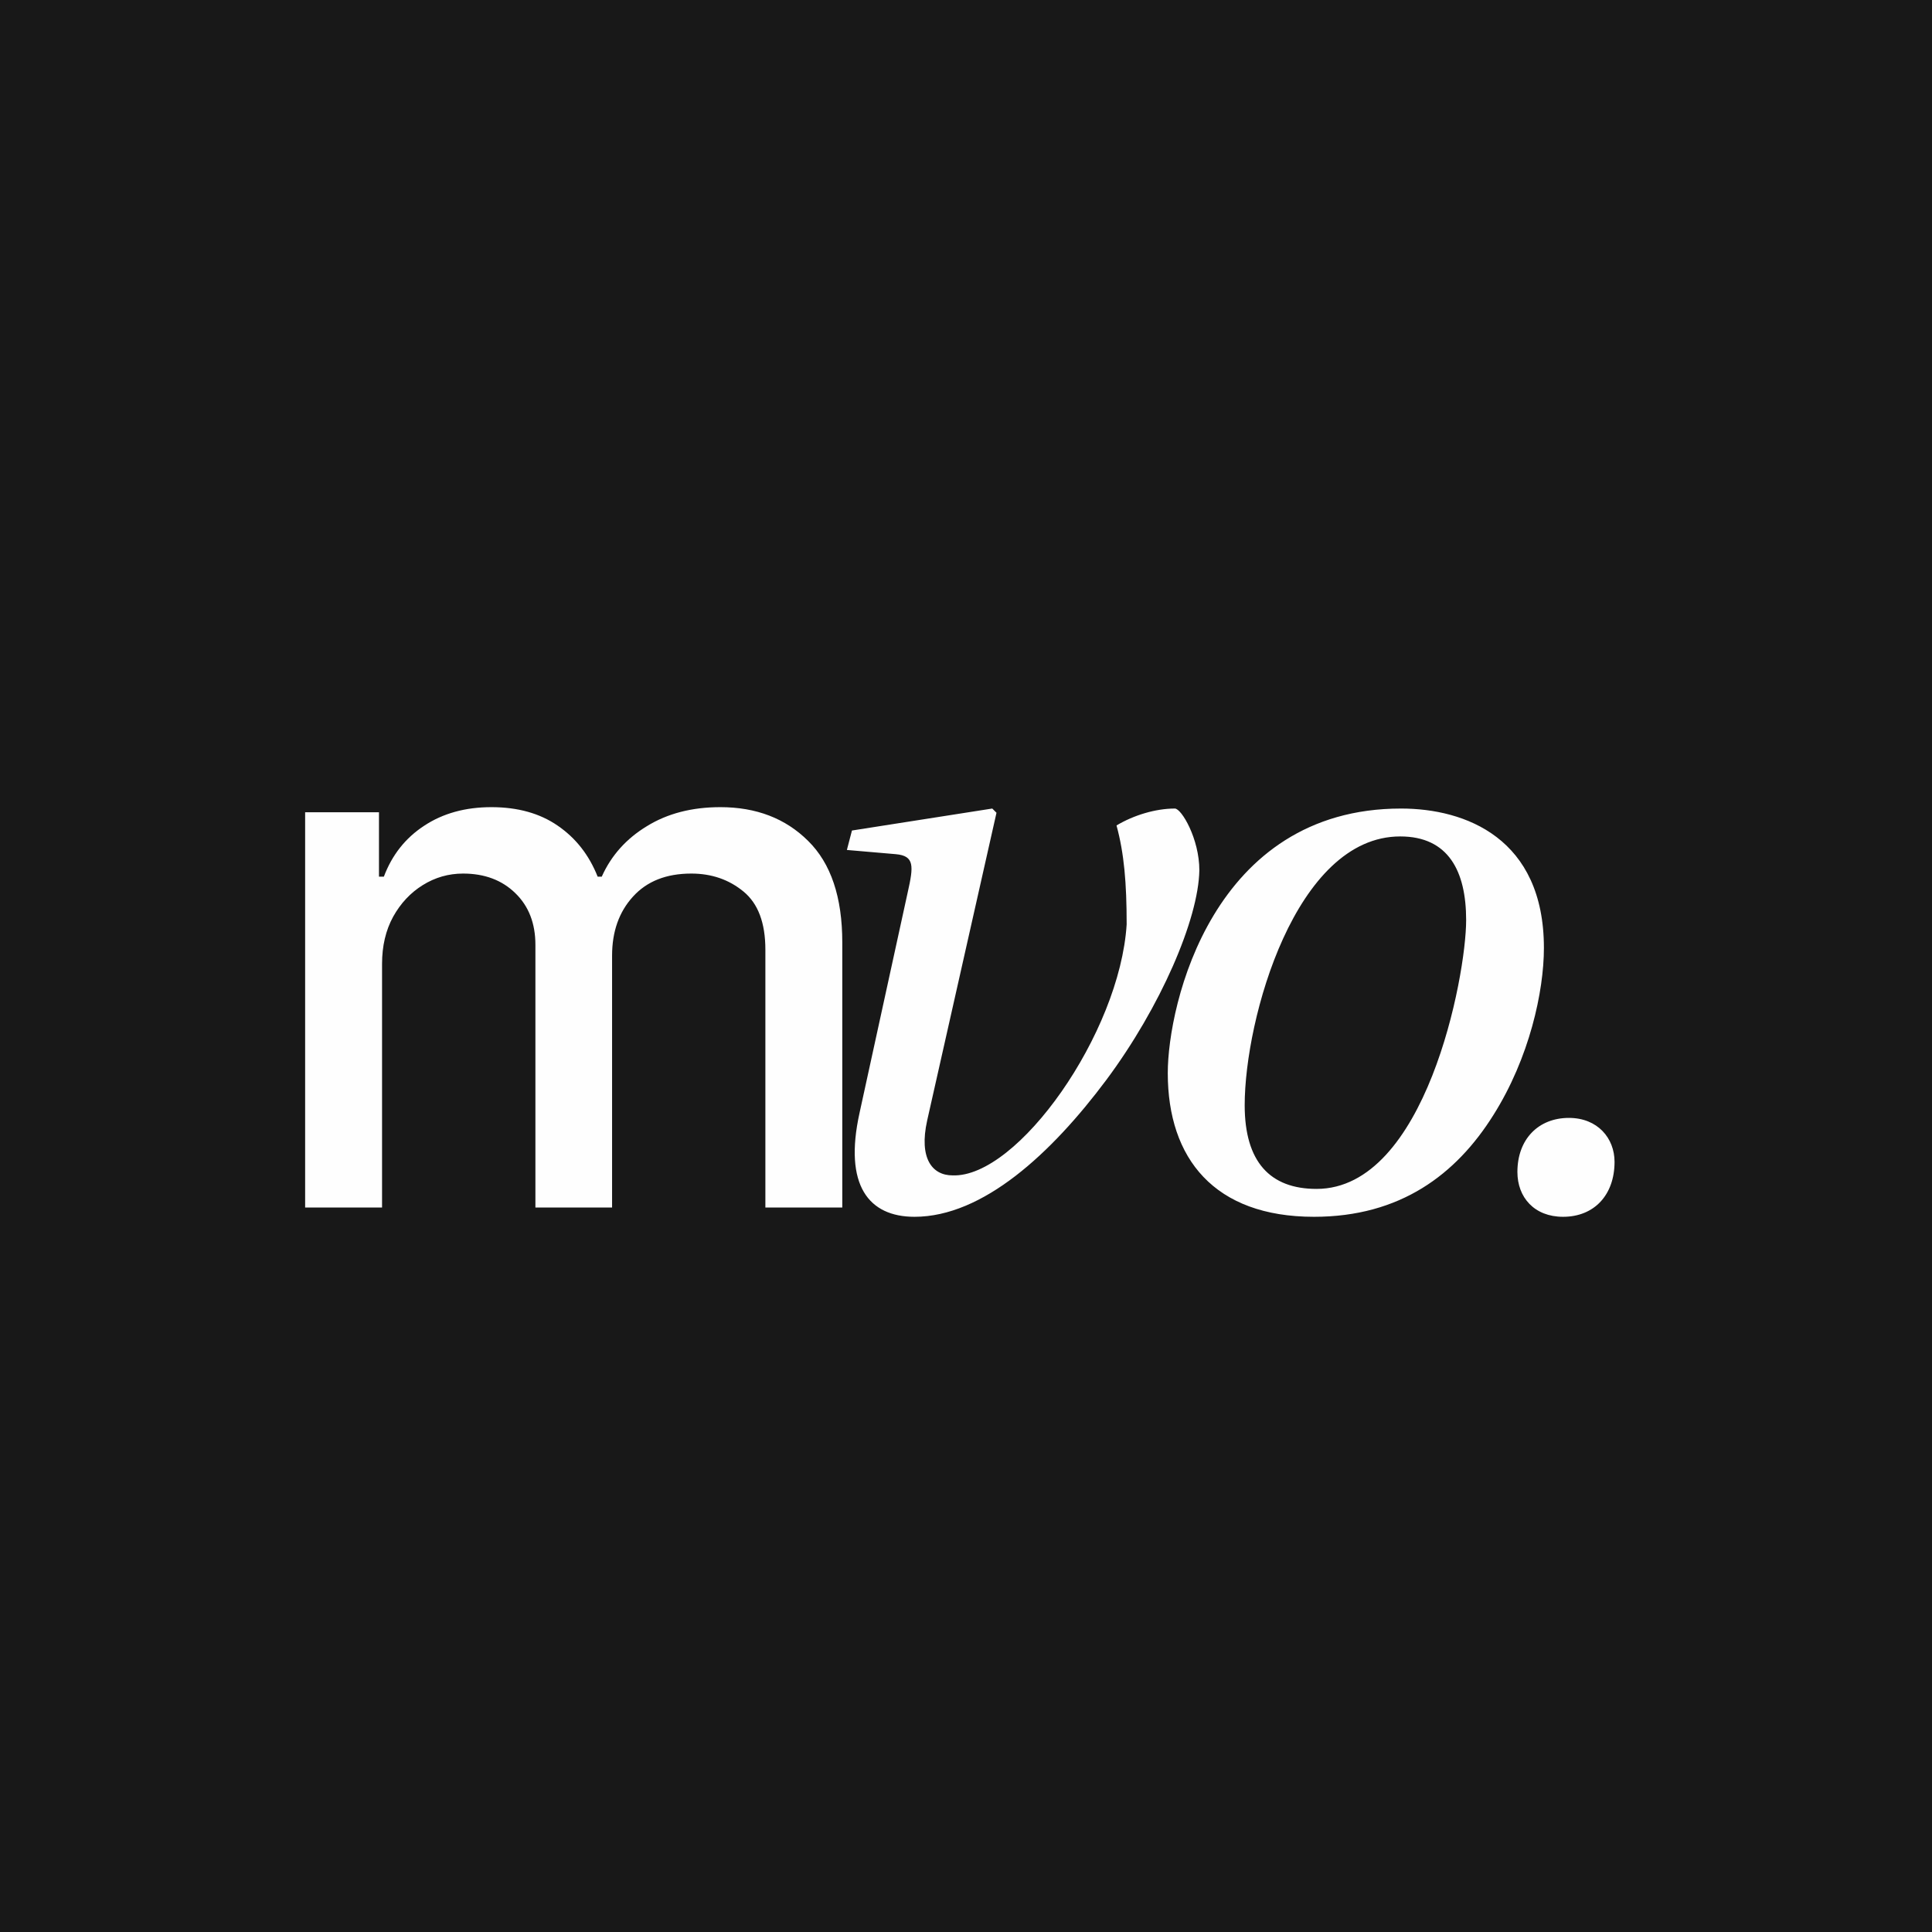
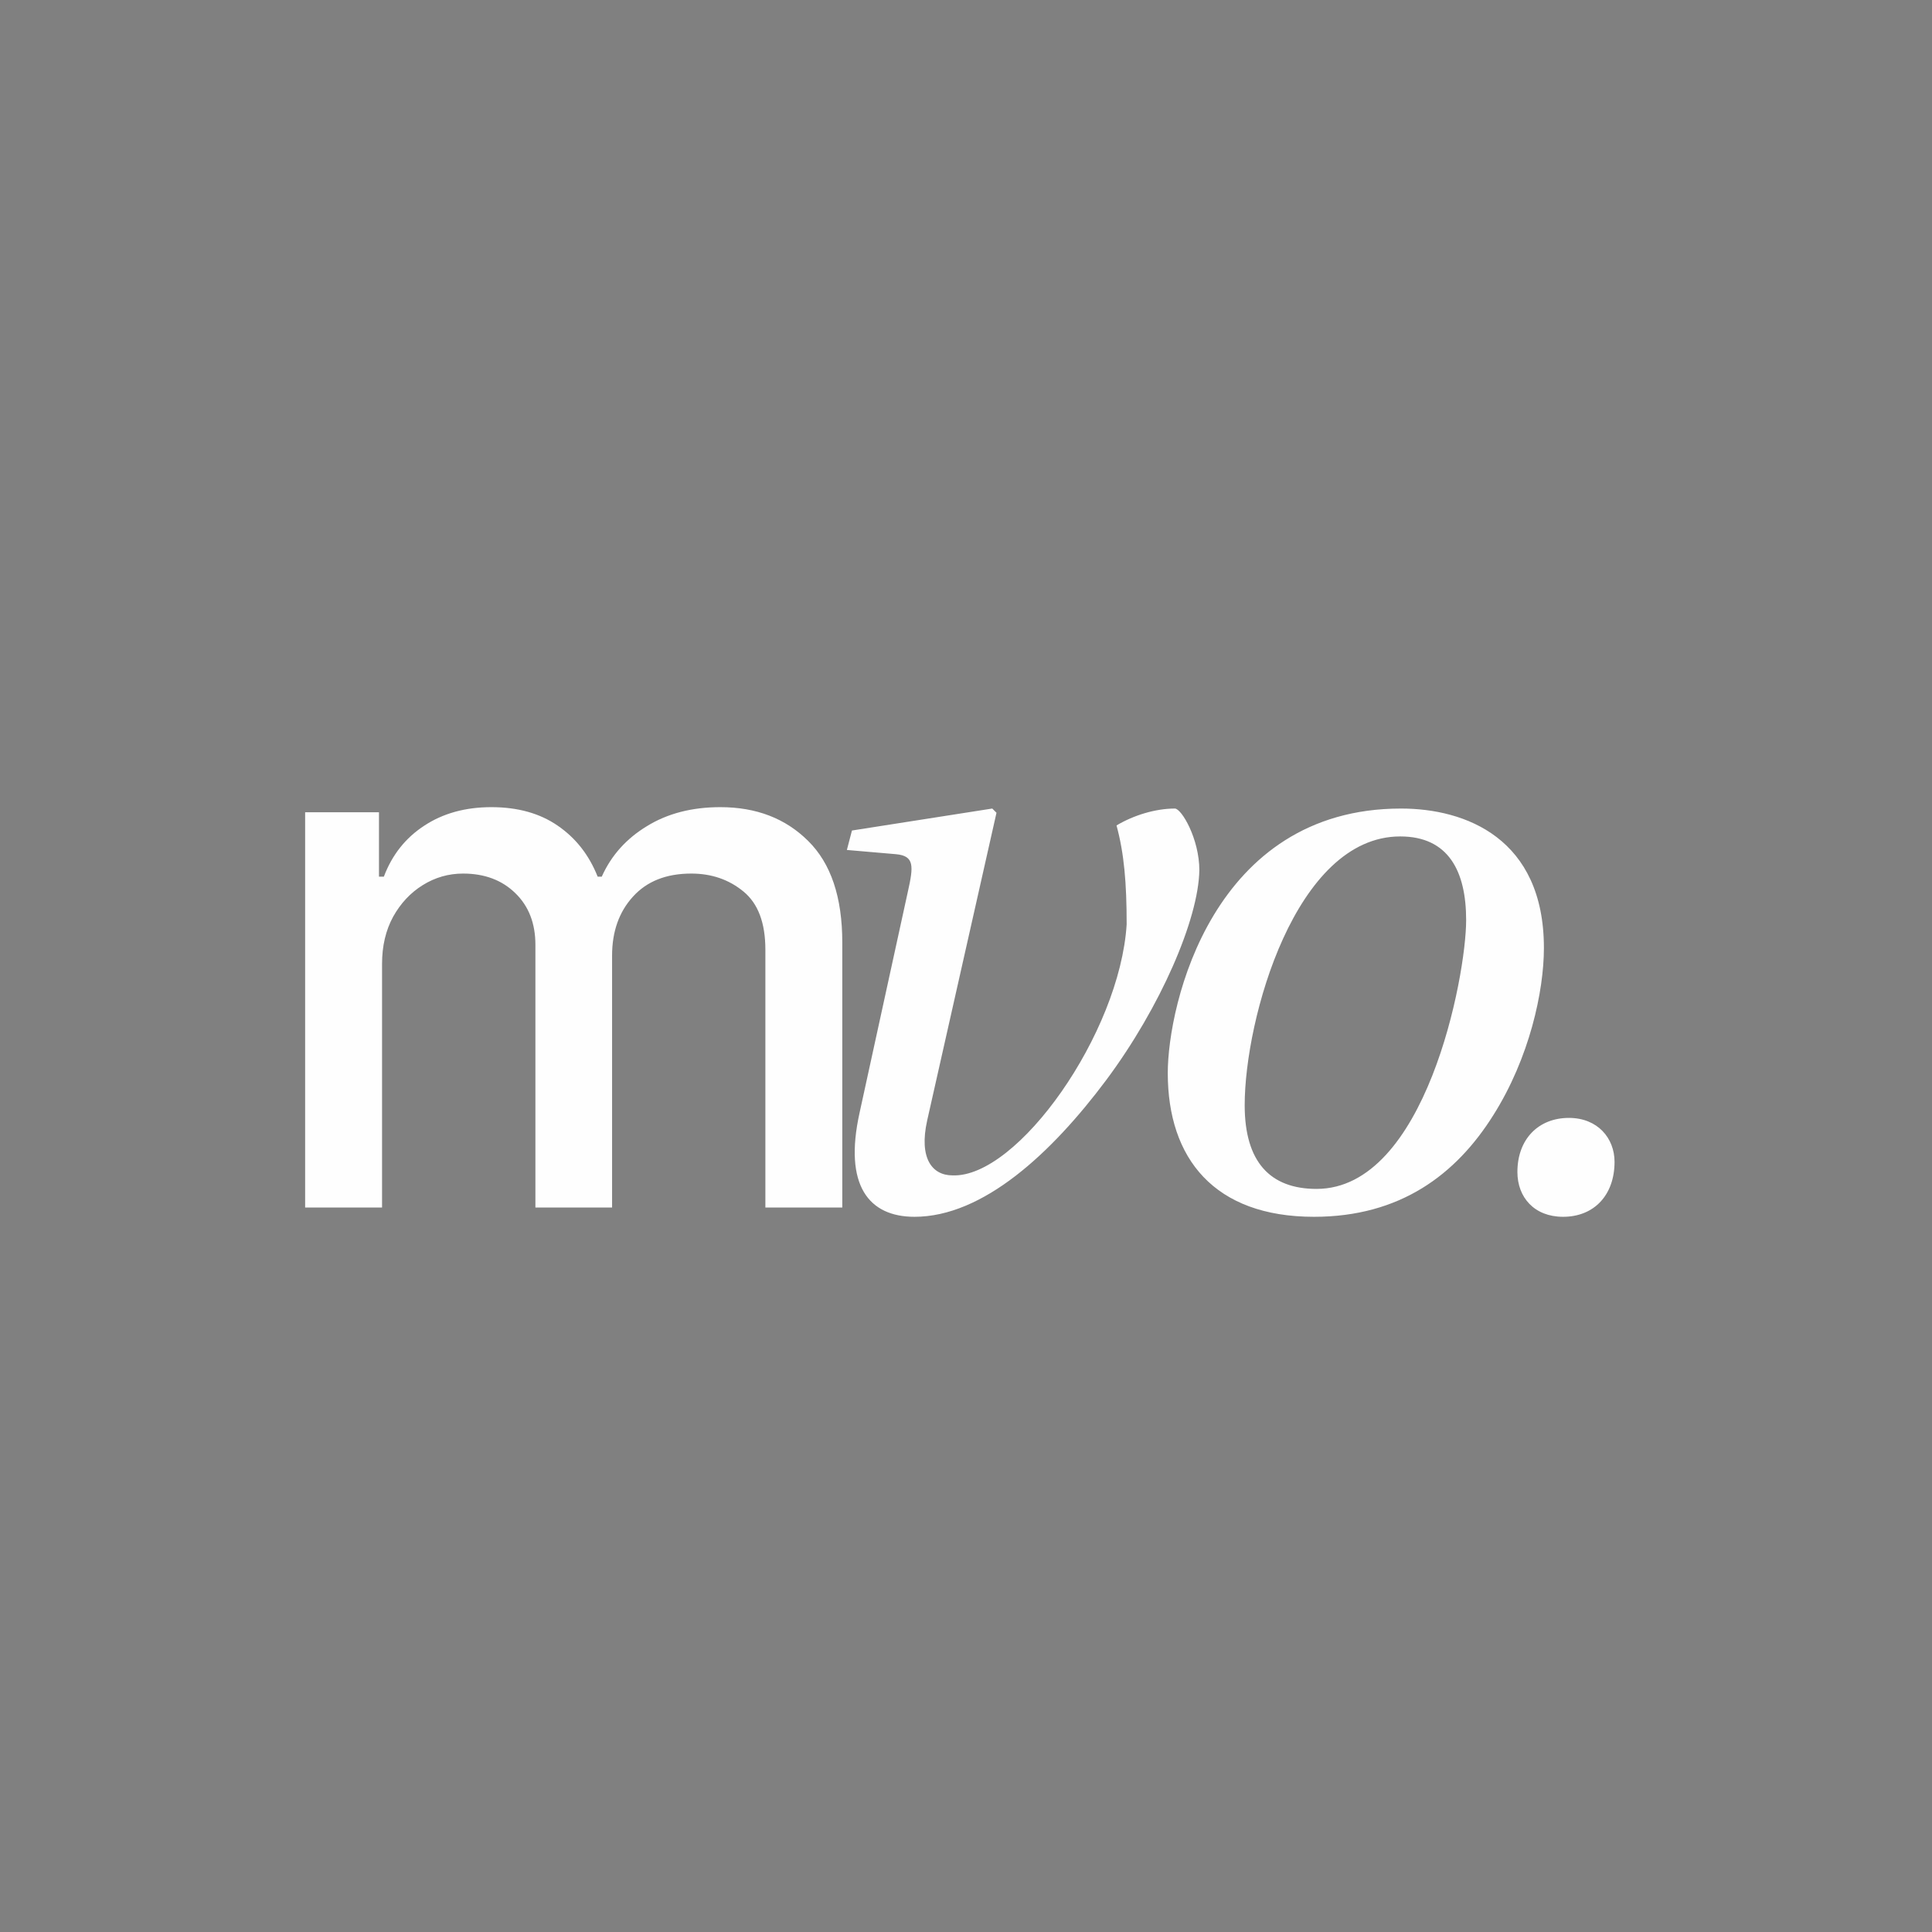
<svg xmlns="http://www.w3.org/2000/svg" width="32" height="32" viewBox="0 0 32 32" fill="none">
  <rect x="0" y="0" width="32" height="32" fill="#808080" stroke="none" />
-   <rect x="0.1" y="0.1" width="31.8" height="31.8" fill="#181818" />
-   <rect x="0.1" y="0.1" width="31.8" height="31.8" stroke="#181818" stroke-width="0.2" />
-   <path d="M5.054 20V13.454H6.277V14.52H6.358C6.494 14.159 6.717 13.878 7.027 13.676C7.336 13.472 7.707 13.369 8.139 13.369C8.577 13.369 8.943 13.472 9.238 13.676C9.537 13.881 9.757 14.162 9.899 14.52H9.967C10.123 14.171 10.372 13.892 10.713 13.685C11.054 13.474 11.46 13.369 11.932 13.369C12.525 13.369 13.01 13.555 13.385 13.928C13.763 14.3 13.951 14.861 13.951 15.611V20H12.677V15.73C12.677 15.287 12.557 14.966 12.315 14.767C12.074 14.568 11.785 14.469 11.45 14.469C11.035 14.469 10.713 14.597 10.483 14.852C10.253 15.105 10.138 15.43 10.138 15.828V20H8.868V15.649C8.868 15.294 8.757 15.008 8.535 14.793C8.314 14.577 8.025 14.469 7.67 14.469C7.429 14.469 7.206 14.533 7.001 14.661C6.8 14.786 6.636 14.96 6.511 15.185C6.389 15.409 6.328 15.669 6.328 15.964V20H5.054Z" fill="#FEFEFE" />
+   <path d="M5.054 20V13.454H6.277V14.52H6.358C6.494 14.159 6.717 13.878 7.027 13.676C7.336 13.472 7.707 13.369 8.139 13.369C8.577 13.369 8.943 13.472 9.238 13.676C9.537 13.881 9.757 14.162 9.899 14.52H9.967C10.123 14.171 10.372 13.892 10.713 13.685C11.054 13.474 11.46 13.369 11.932 13.369C12.525 13.369 13.01 13.555 13.385 13.928C13.763 14.3 13.951 14.861 13.951 15.611V20H12.677V15.73C12.677 15.287 12.557 14.966 12.315 14.767C12.074 14.568 11.785 14.469 11.45 14.469C11.035 14.469 10.713 14.597 10.483 14.852C10.253 15.105 10.138 15.43 10.138 15.828V20H8.868V15.649C8.868 15.294 8.757 15.008 8.535 14.793C8.314 14.577 8.025 14.469 7.67 14.469C7.429 14.469 7.206 14.533 7.001 14.661C6.8 14.786 6.636 14.96 6.511 15.185C6.389 15.409 6.328 15.669 6.328 15.964V20Z" fill="#FEFEFE" />
  <path d="M14.027 14.078L14.111 13.756L16.435 13.392L16.505 13.462L15.357 18.558C15.217 19.188 15.441 19.468 15.777 19.468C16.855 19.51 18.549 17.116 18.661 15.31C18.661 14.624 18.619 14.134 18.493 13.672C18.773 13.504 19.137 13.392 19.459 13.392C19.571 13.392 19.865 13.896 19.865 14.414C19.851 15.226 19.221 16.682 18.325 17.886C17.415 19.104 16.281 20.154 15.147 20.154C14.391 20.154 13.971 19.636 14.237 18.432L15.035 14.778C15.133 14.344 15.147 14.176 14.839 14.148L14.027 14.078ZM19.342 17.774C19.342 16.64 20.084 13.392 23.206 13.392C24.27 13.392 25.572 13.882 25.572 15.702C25.572 16.416 25.334 17.522 24.732 18.474C24.116 19.454 23.192 20.154 21.764 20.154C20.112 20.154 19.342 19.188 19.342 17.774ZM20.616 18.306C20.616 19.244 21.036 19.692 21.806 19.692C23.612 19.692 24.284 16.178 24.284 15.24C24.284 14.428 23.99 13.854 23.192 13.854C21.456 13.854 20.616 16.878 20.616 18.306ZM25.133 19.412C25.133 18.866 25.483 18.516 25.986 18.516C26.462 18.516 26.742 18.852 26.742 19.244C26.742 19.79 26.407 20.154 25.889 20.154C25.413 20.154 25.133 19.832 25.133 19.412Z" fill="#FEFEFE" />
</svg>